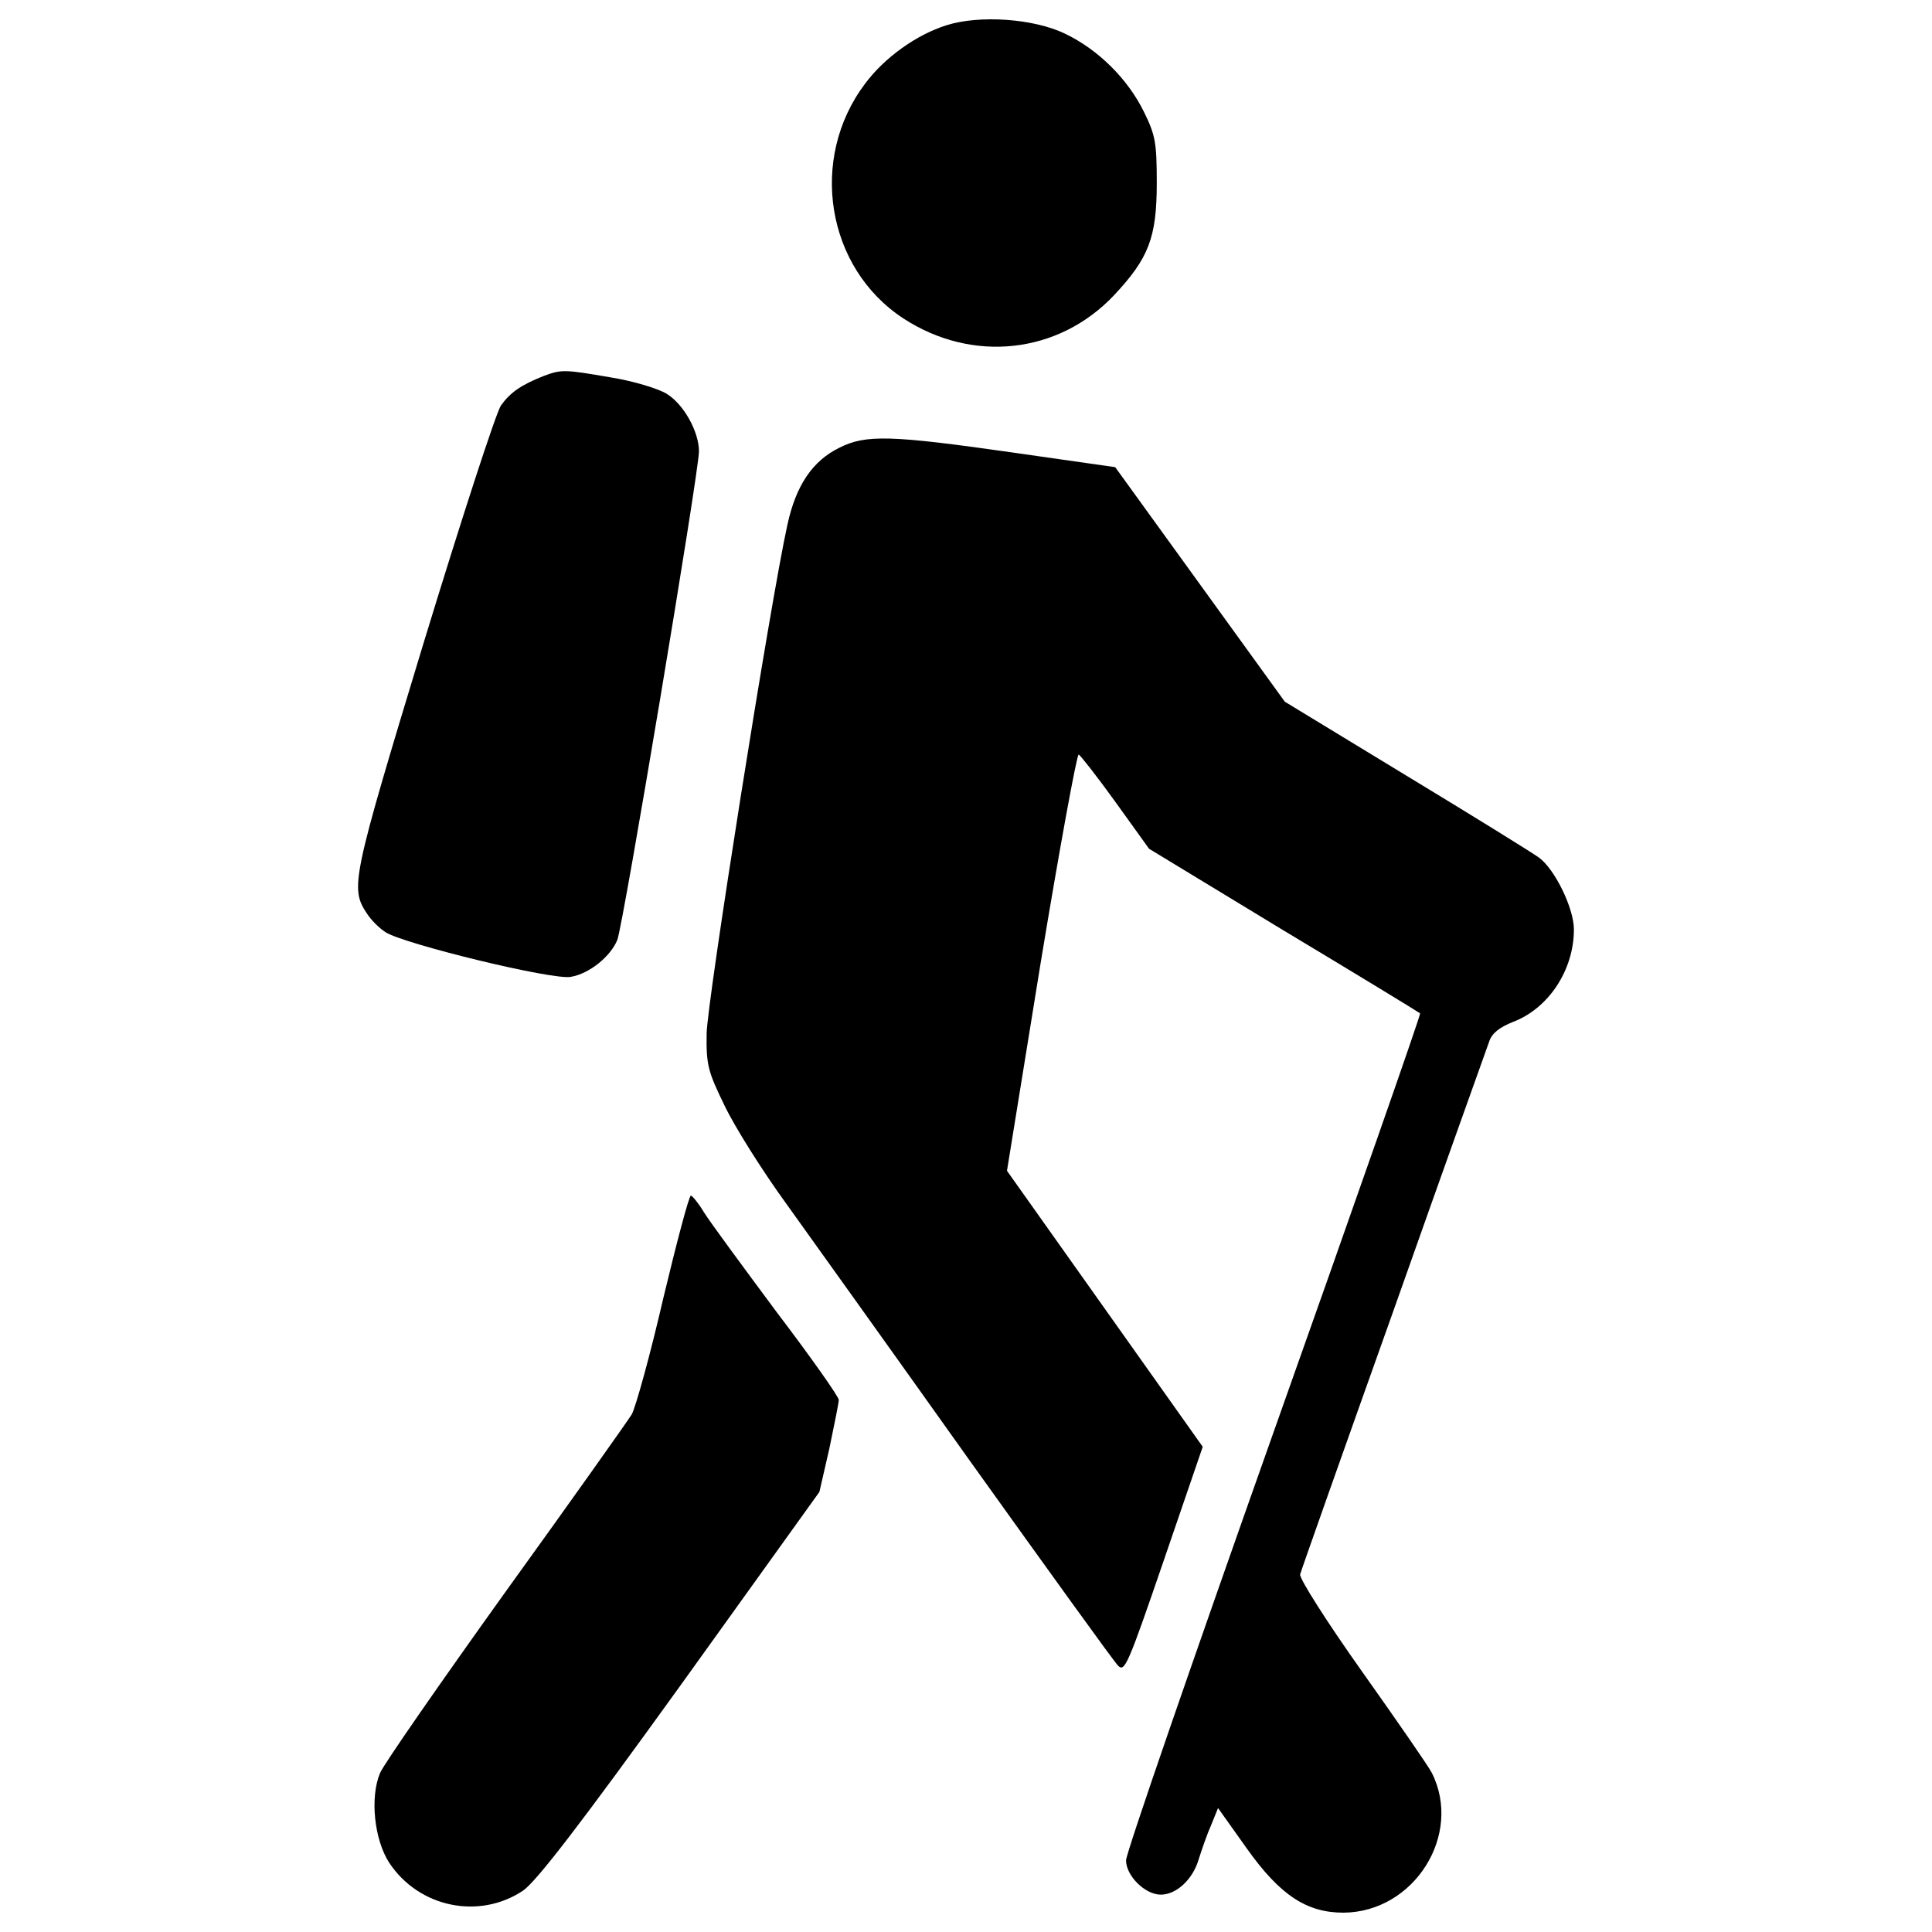
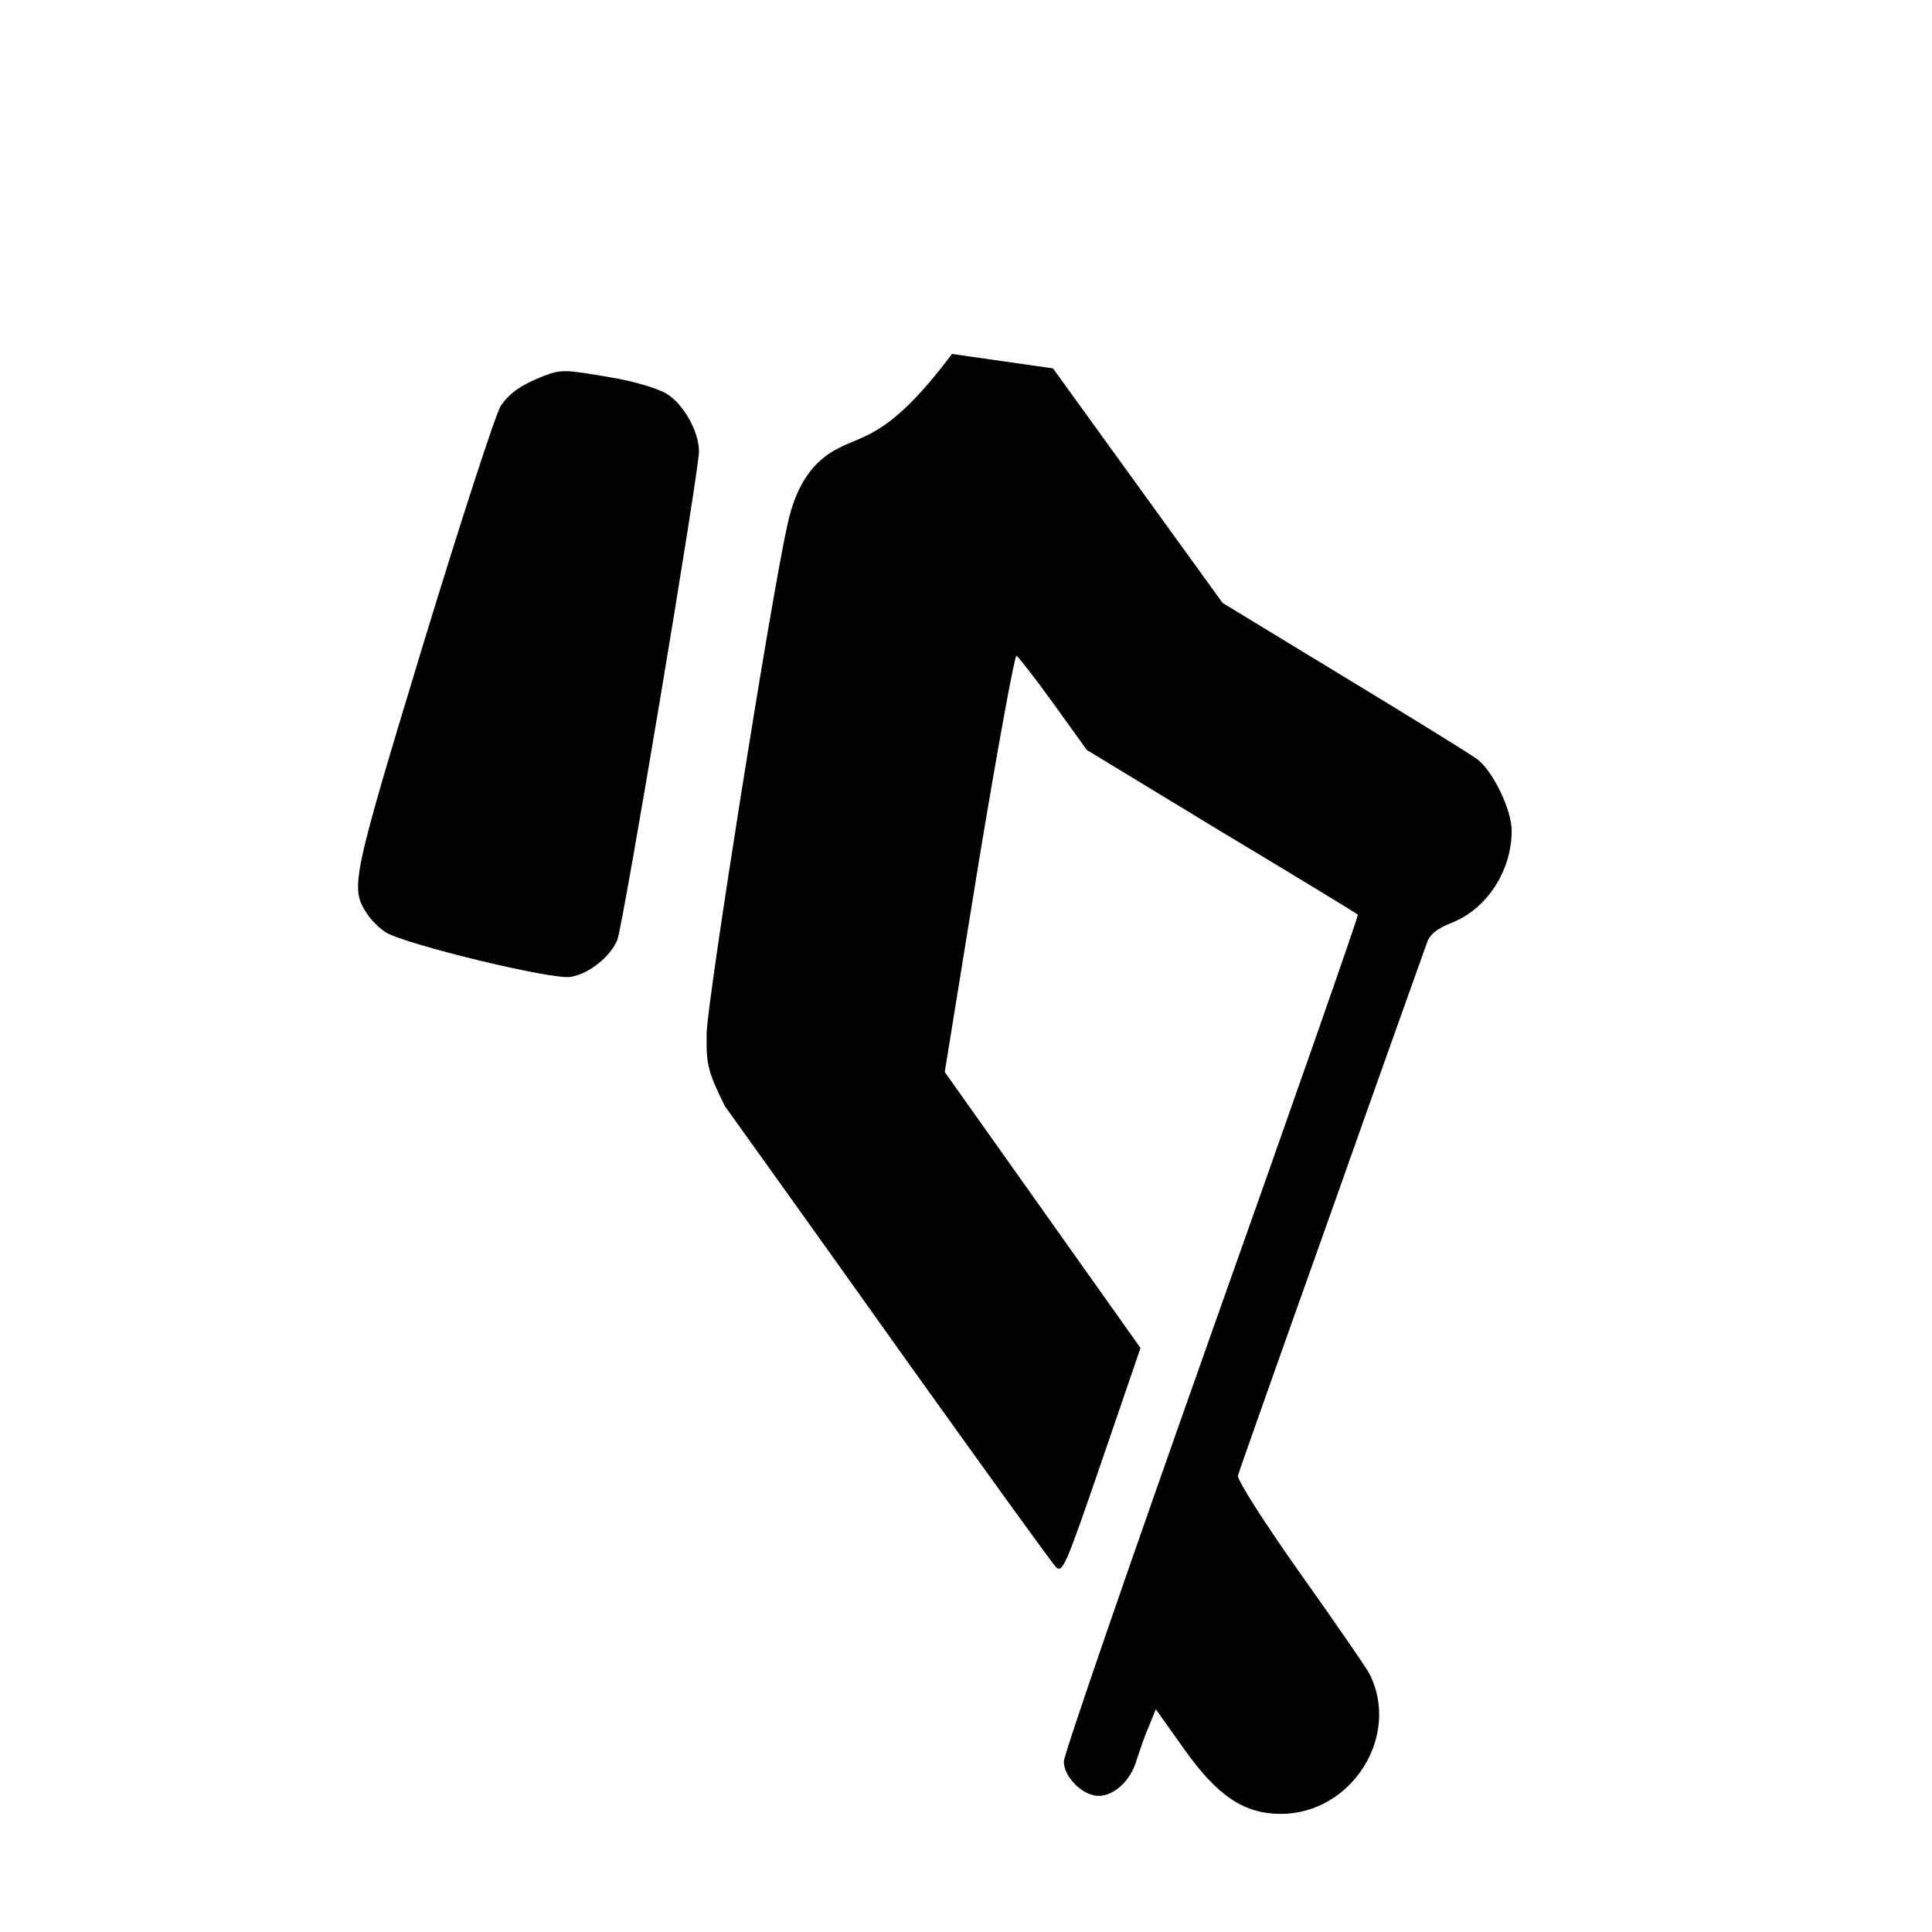
<svg xmlns="http://www.w3.org/2000/svg" xmlns:ns1="http://sodipodi.sourceforge.net/DTD/sodipodi-0.dtd" xmlns:ns2="http://www.inkscape.org/namespaces/inkscape" version="1.1" x="0px" y="0px" viewBox="0 0 1000 1000" enable-background="new 0 0 1000 1000" xml:space="preserve" id="svg16" ns1:docname="hiking.svg" ns2:version="0.92.3 (2405546, 2018-03-11)">
  <defs id="defs20" />
  <ns1:namedview pagecolor="#ffffff" bordercolor="#666666" borderopacity="1" objecttolerance="10" gridtolerance="10" guidetolerance="10" ns2:pageopacity="0" ns2:pageshadow="2" ns2:window-width="828" ns2:window-height="480" id="namedview18" showgrid="false" ns2:zoom="0.236" ns2:cx="500" ns2:cy="500" ns2:window-x="2415" ns2:window-y="237" ns2:window-maximized="0" ns2:current-layer="svg16" />
  <g id="g14">
    <g transform="translate(0,511) scale(0.1,-0.1)" id="g12">
-       <path d="M4899.5,4979.5c-156.4-49-322.1-168.1-422.5-303.5c-291.8-387.5-200.8-952.4,198.4-1213.9c357.2-233.4,803.1-184.4,1090.2,119.1c179.7,191.4,221.8,298.8,221.8,581.3c0,207.8-7,247.5-65.4,366.5c-84.1,172.7-238.1,324.5-408.5,406.2C5350,5014.5,5069.9,5033.2,4899.5,4979.5z" id="path4" />
      <path d="M2812.5,3163.3c-116.7-46.7-170.4-84-219.4-151.7c-25.7-37.4-205.4-590.6-401.5-1232.6C1820.4,555.8,1811,513.8,1899.8,380.7c21-32.7,63-74.7,95.7-95.7c93.4-60.7,868.4-249.8,959.4-231.1c95.7,16.3,205.4,105.1,240.4,191.4c30.4,77,422.5,2423.1,422.5,2528.2c0,102.7-79.4,245.1-168.1,298.8c-42,25.7-170.4,65.4-287.1,84C2919.9,3198.4,2905.9,3198.4,2812.5,3163.3z" id="path6" />
-       <path d="M4343.9,2792.2c-137.7-67.7-224.1-193.7-268.5-399.2c-88.7-401.5-415.5-2467.5-417.9-2633.2c-2.3-163.4,7-196.1,93.4-373.5c51.3-107.4,196.1-338.5,322.1-511.2c123.7-172.7,553.3-772.7,950.1-1330.6c399.2-557.9,742.4-1034.1,763.3-1055.2c35-37.3,51.4,2.4,238.1,546.3l200.8,585.9l-506.6,714.3l-506.6,714.3l175.1,1080.8c98,592.9,186.7,1076.2,196.1,1073.8c9.3-4.7,95.7-114.4,191.4-247.4l172.8-240.4l695.7-422.5c385.2-231.1,702.7-424.9,707.3-429.5c4.6-4.7-336.2-978.1-756.4-2161.7c-420.2-1185.9-765.7-2185-765.7-2222.4c0-79.4,98-177.4,179.7-177.4c81.7,0,165.8,79.4,196.1,182.1c16.3,51.4,44.4,133.1,65.4,179.8l35,86.4l149.4-210.1c172.8-242.8,310.5-331.5,499.6-331.5c366.5,2.3,618.6,403.9,457.5,723.7c-16.3,32.7-179.8,268.5-361.8,525.3c-182.1,256.8-324.5,480.9-319.8,501.9c4.7,18.7,221.8,632.6,483.2,1365.6c259.1,733,483.2,1358.6,494.9,1391.3c14,44.3,53.7,74.7,123.7,102.7c184.4,70,315.2,268.5,315.2,478.6c0,109.7-98.1,310.5-179.8,371.2c-35,25.7-347.8,219.4-691,427.2l-625.6,380.5l-438.9,607l-438.9,606.9l-522.9,74.7C4612.3,2857.5,4481.6,2862.2,4343.9,2792.2z" id="path8" />
-       <path d="M3433.5-1608.2c-67.7-294.1-142.4-562.6-163.4-602.3c-23.3-37.3-317.5-452.9-656-922.1c-336.2-469.2-628-889.4-646.6-933.8c-53.7-126.1-30.3-345.5,46.7-464.6c154.1-233.4,466.9-296.4,693.3-144.7c67.7,46.7,291.8,336.1,814.7,1062.1l719,1001.4l51.4,224.1c25.7,123.7,49,238.1,49,252.1c0,16.3-144.7,221.8-322.1,455.2c-175.1,235.8-345.5,466.9-375.8,515.9c-28,46.7-60.7,86.4-67.7,86.4C3566.5-1078.3,3503.5-1316.4,3433.5-1608.2z" id="path10" />
+       <path d="M4343.9,2792.2c-137.7-67.7-224.1-193.7-268.5-399.2c-88.7-401.5-415.5-2467.5-417.9-2633.2c-2.3-163.4,7-196.1,93.4-373.5c123.7-172.7,553.3-772.7,950.1-1330.6c399.2-557.9,742.4-1034.1,763.3-1055.2c35-37.3,51.4,2.4,238.1,546.3l200.8,585.9l-506.6,714.3l-506.6,714.3l175.1,1080.8c98,592.9,186.7,1076.2,196.1,1073.8c9.3-4.7,95.7-114.4,191.4-247.4l172.8-240.4l695.7-422.5c385.2-231.1,702.7-424.9,707.3-429.5c4.6-4.7-336.2-978.1-756.4-2161.7c-420.2-1185.9-765.7-2185-765.7-2222.4c0-79.4,98-177.4,179.7-177.4c81.7,0,165.8,79.4,196.1,182.1c16.3,51.4,44.4,133.1,65.4,179.8l35,86.4l149.4-210.1c172.8-242.8,310.5-331.5,499.6-331.5c366.5,2.3,618.6,403.9,457.5,723.7c-16.3,32.7-179.8,268.5-361.8,525.3c-182.1,256.8-324.5,480.9-319.8,501.9c4.7,18.7,221.8,632.6,483.2,1365.6c259.1,733,483.2,1358.6,494.9,1391.3c14,44.3,53.7,74.7,123.7,102.7c184.4,70,315.2,268.5,315.2,478.6c0,109.7-98.1,310.5-179.8,371.2c-35,25.7-347.8,219.4-691,427.2l-625.6,380.5l-438.9,607l-438.9,606.9l-522.9,74.7C4612.3,2857.5,4481.6,2862.2,4343.9,2792.2z" id="path8" />
    </g>
  </g>
</svg>